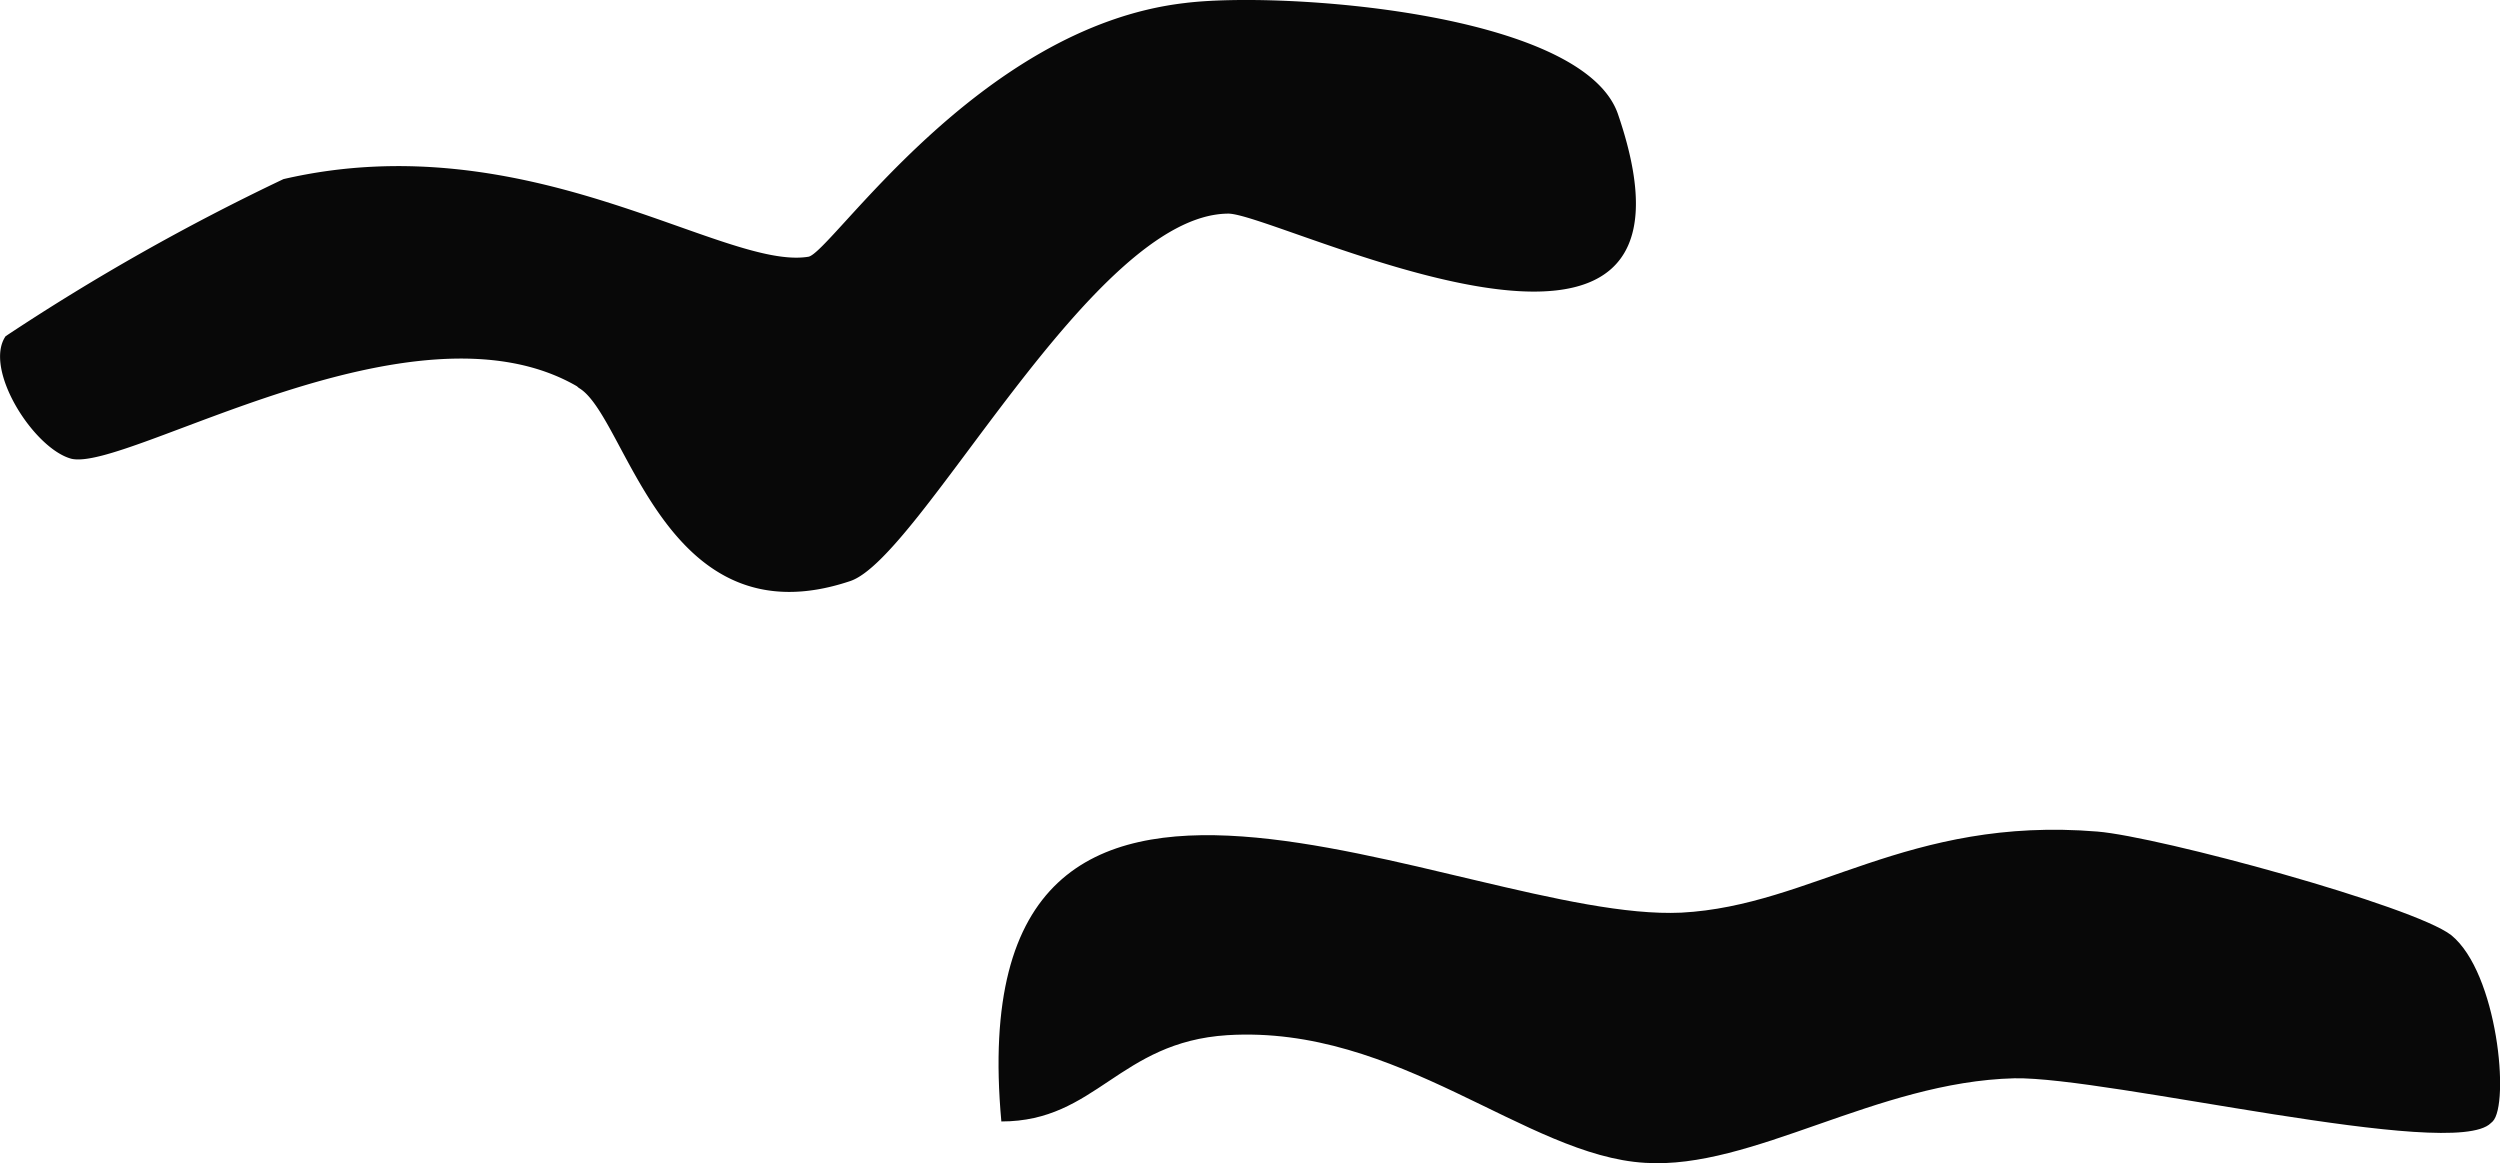
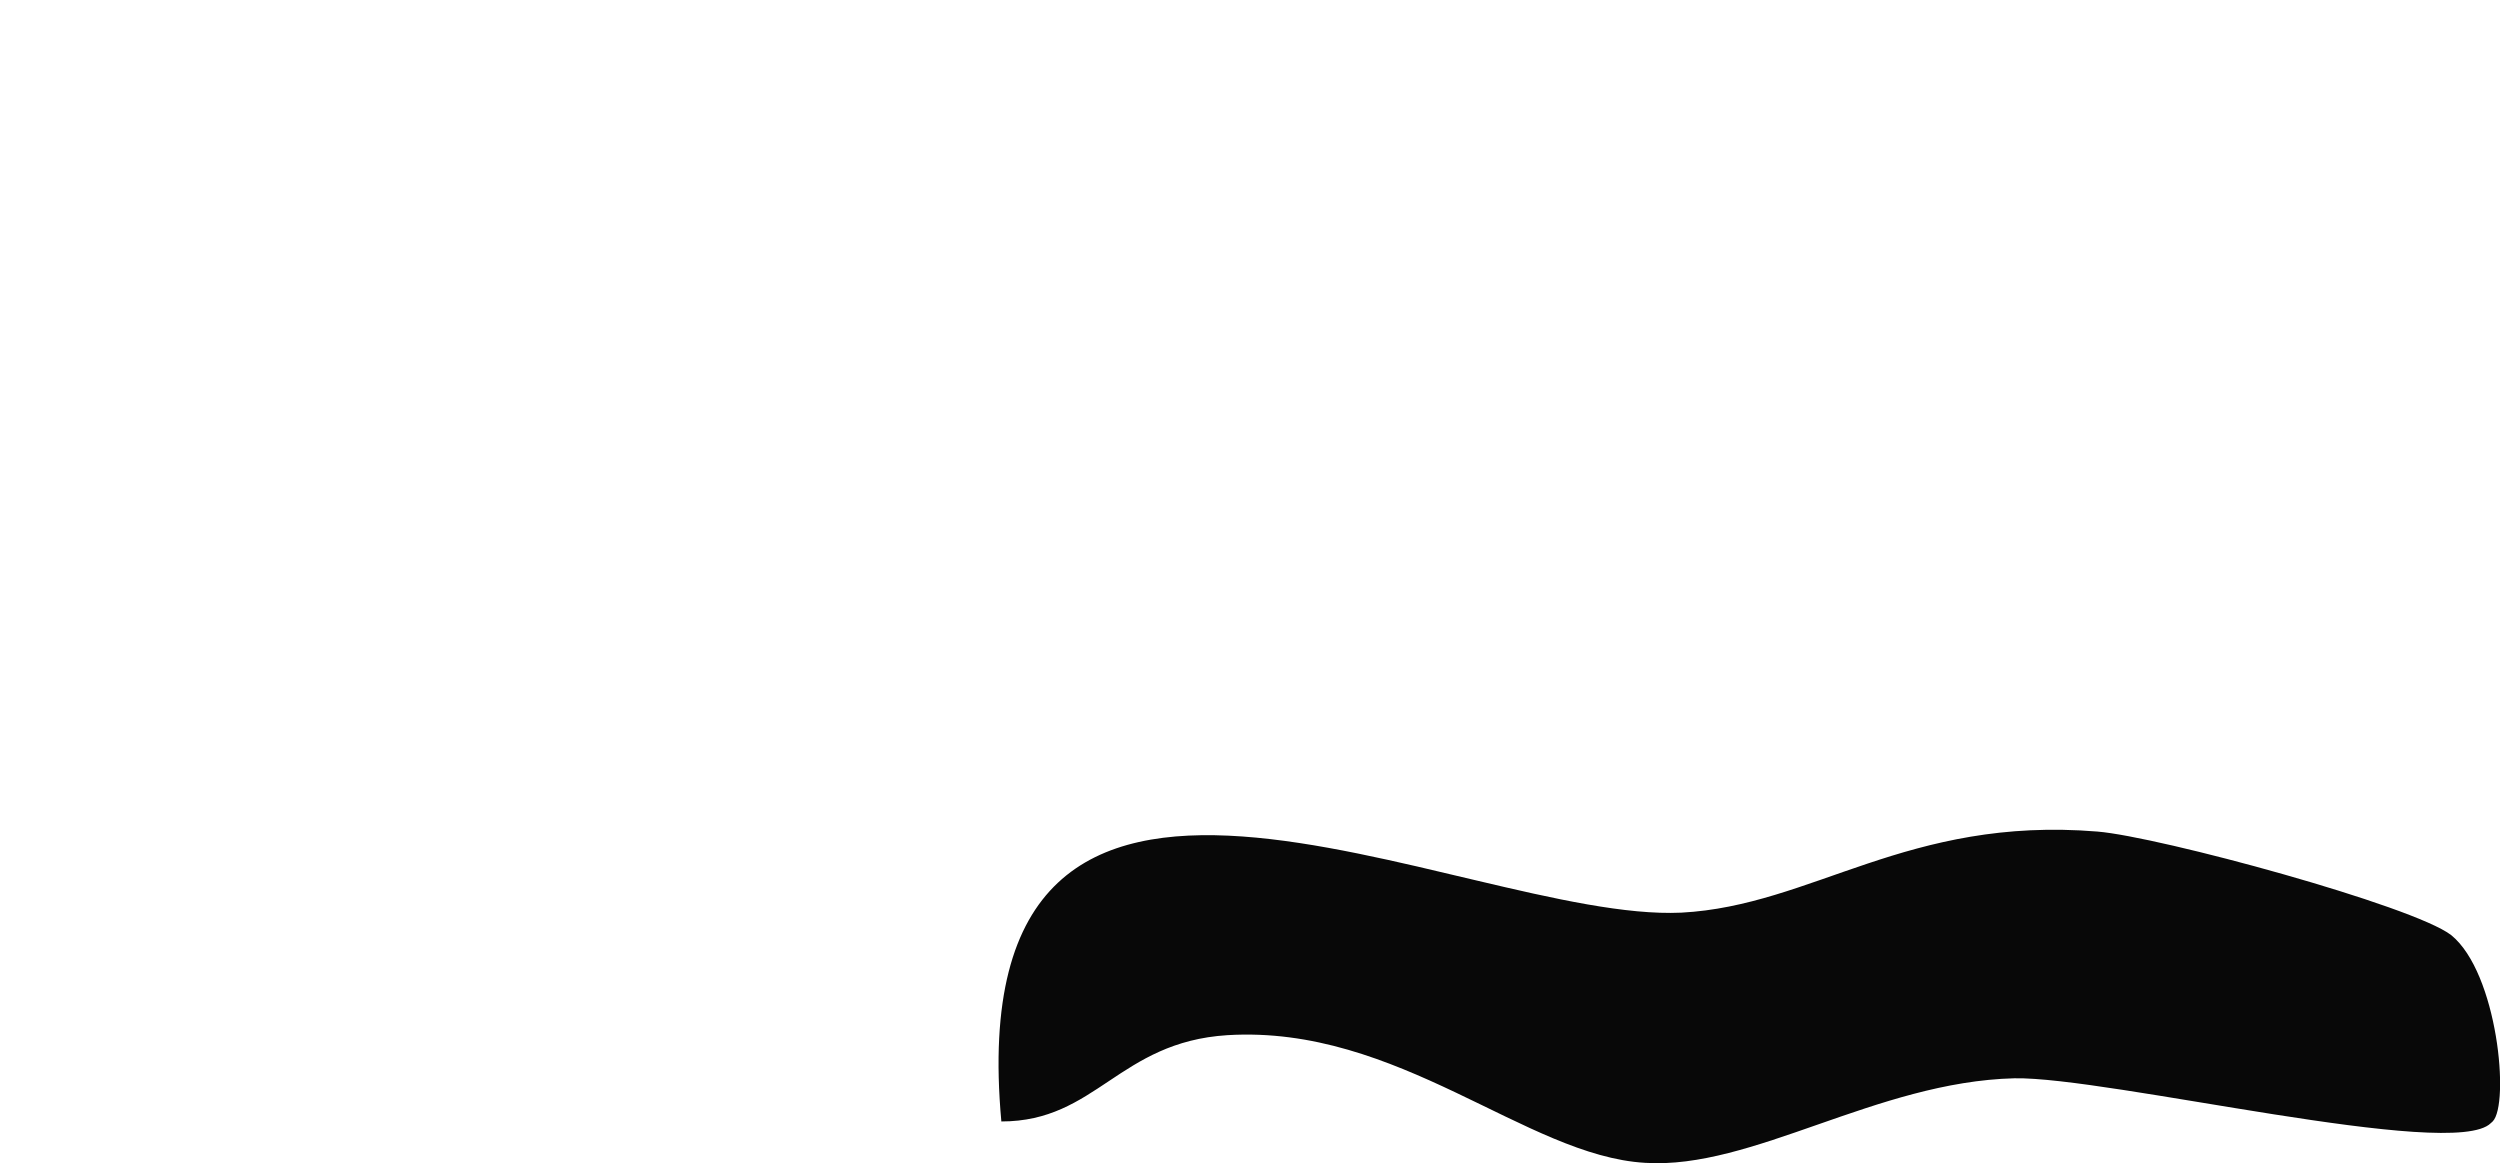
<svg xmlns="http://www.w3.org/2000/svg" width="52.871" height="24.601" viewBox="0 0 52.871 24.601">
  <g id="Gruppe_7362" data-name="Gruppe 7362" transform="translate(17513.867 9609.034)">
-     <path id="Pfad_50852" data-name="Pfad 50852" d="M61.827,56.38C58.359,54.373,52.3,58.2,51.133,57.913c-.8-.219-1.861-1.9-1.387-2.591A47.422,47.422,0,0,1,55.622,52c5.183-1.2,9.307,1.934,11.1,1.642.474-.073,3.577-4.854,7.957-5.365,2.007-.255,8.395.182,9.161,2.336,2.409,7.008-7.263,2.08-8.249,2.117-2.883.036-6.5,7.3-7.993,7.774-3.942,1.314-4.708-3.5-5.73-4.088Z" transform="translate(-17563.494 -9657.246)" fill="#080808" />
    <path id="Pfad_50853" data-name="Pfad 50853" d="M86.971,59.226c-.8.8-8.1-.985-10.074-.949-2.92.073-5.548,1.934-7.811,1.788-2.518-.146-5.219-2.92-8.833-2.7-2.3.146-2.774,1.825-4.781,1.825-.949-10.4,9.745-4.2,14.38-4.416,2.774-.146,4.781-2.044,8.8-1.715,1.314.109,6.679,1.569,7.482,2.19.985.8,1.241,3.577.876,3.942Z" transform="translate(-17548.162 -9644.507)" fill="#080808" />
  </g>
</svg>